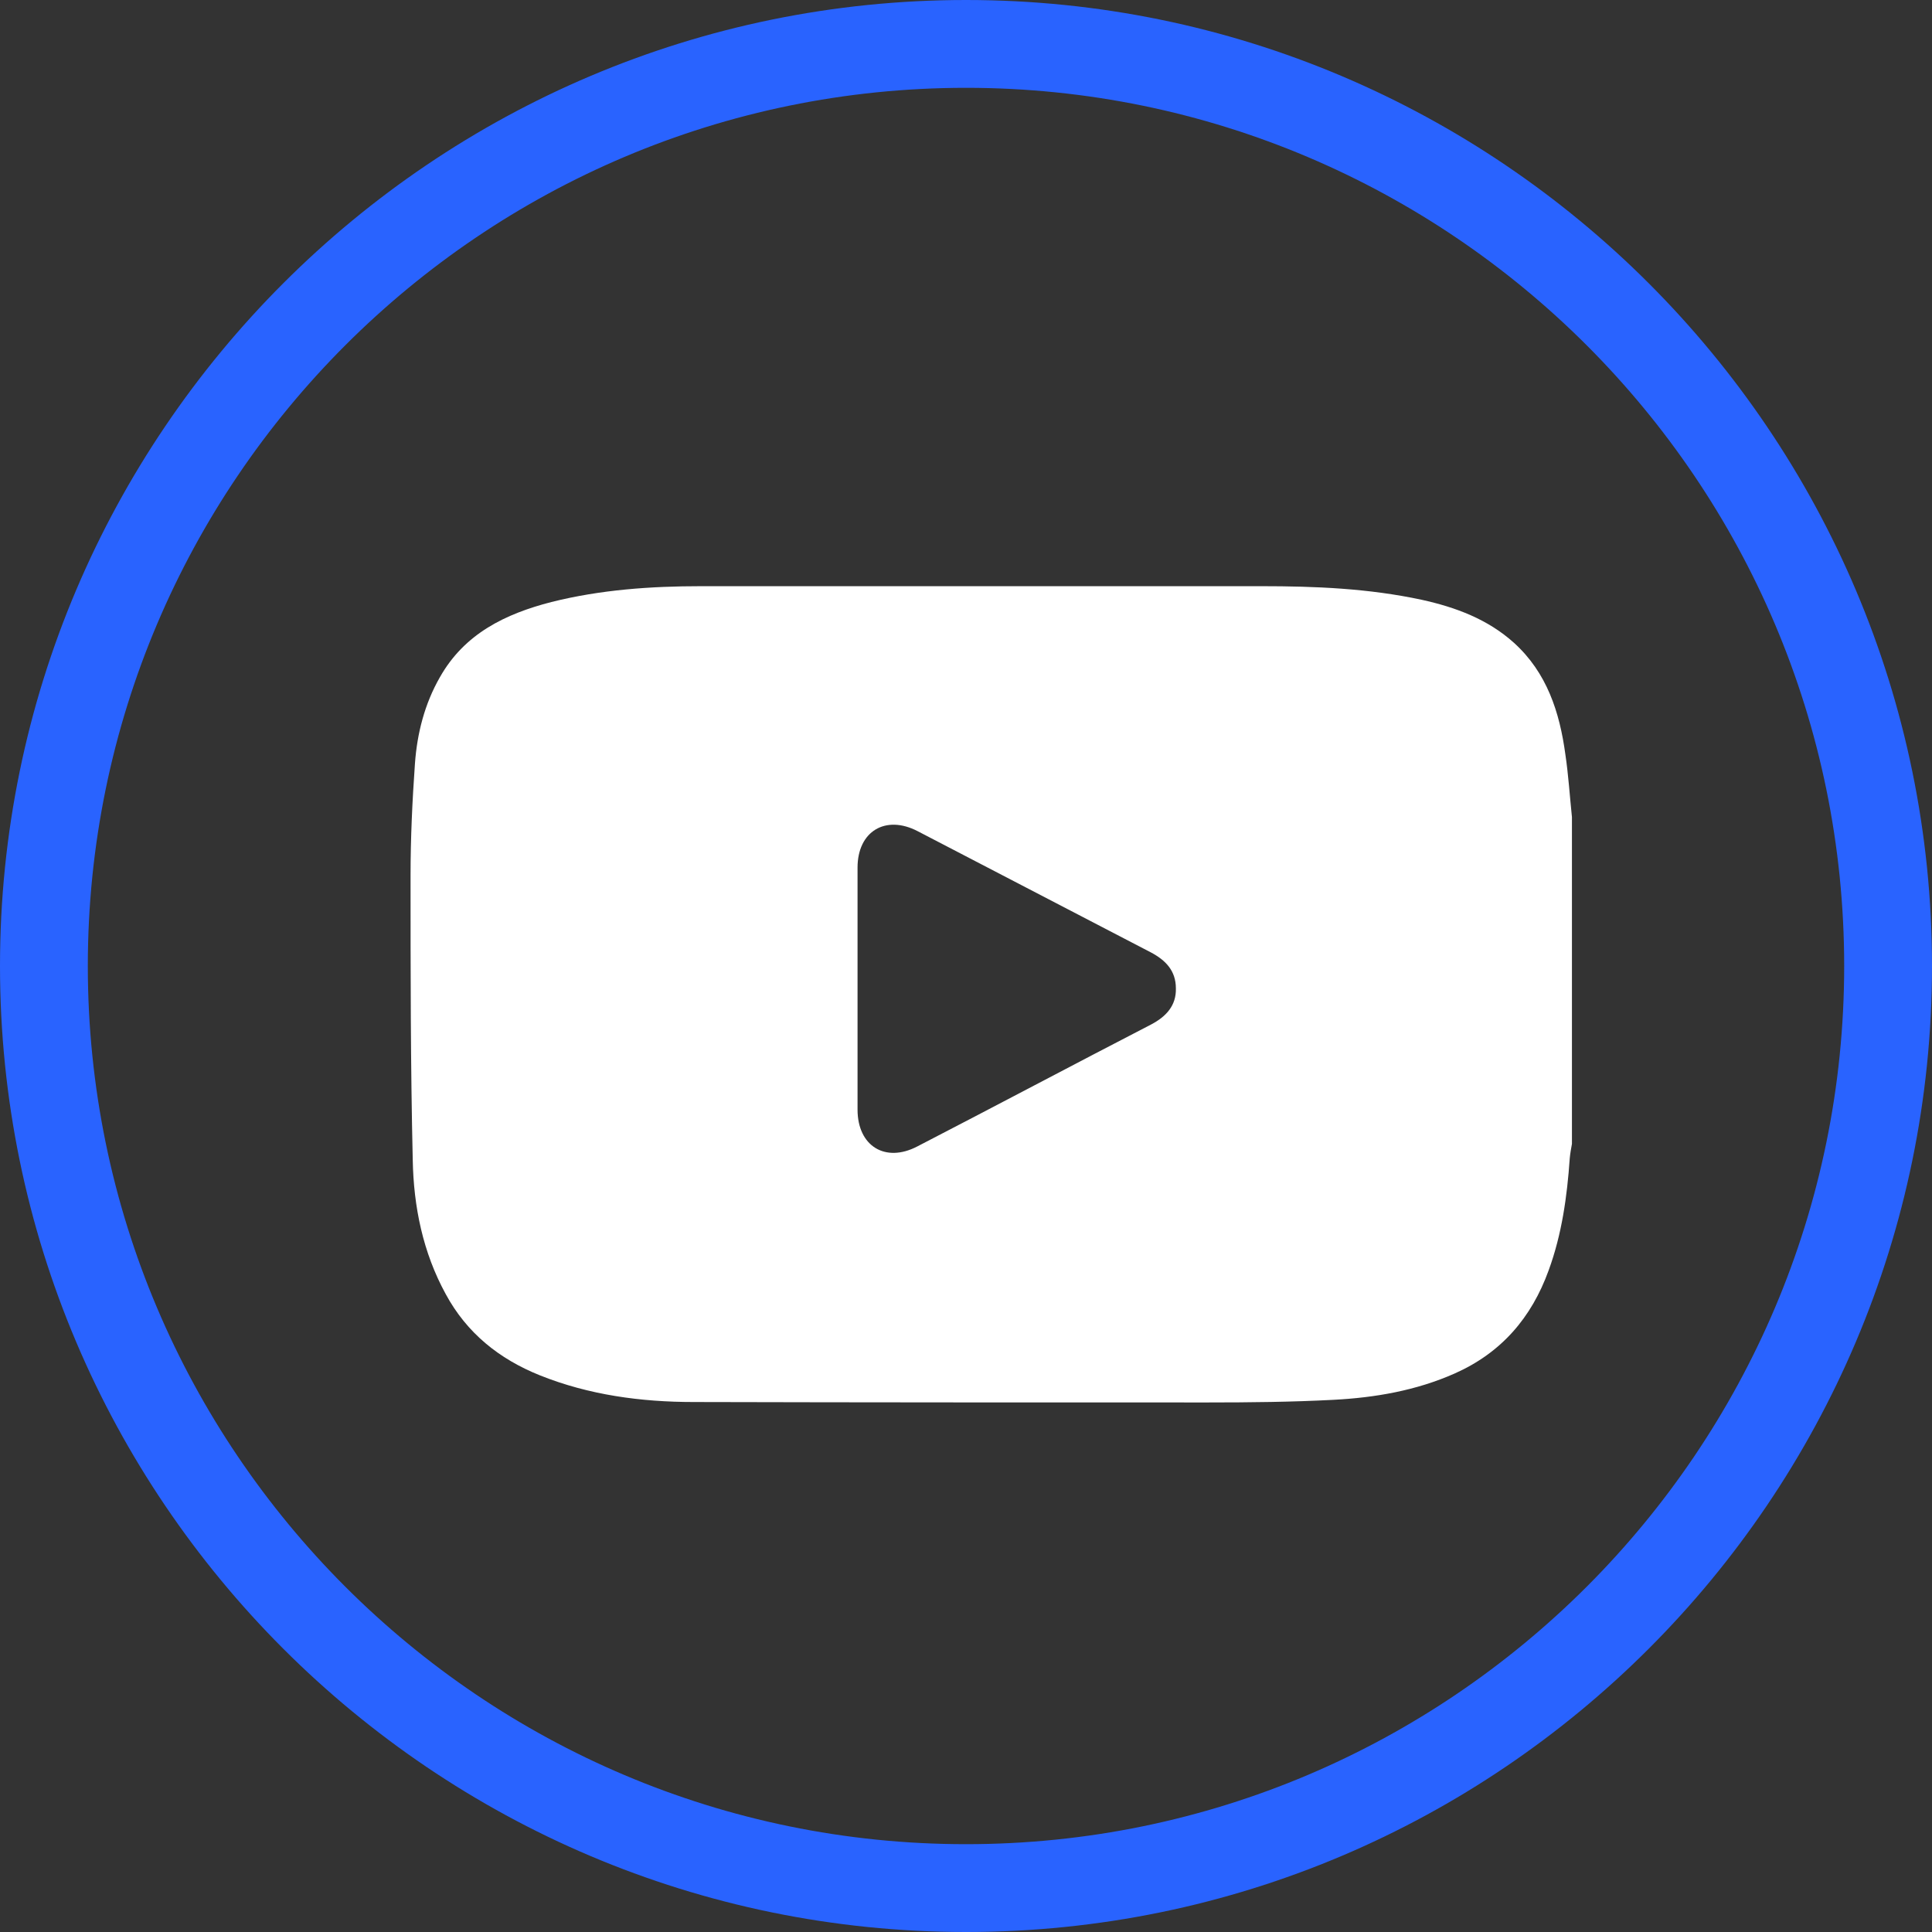
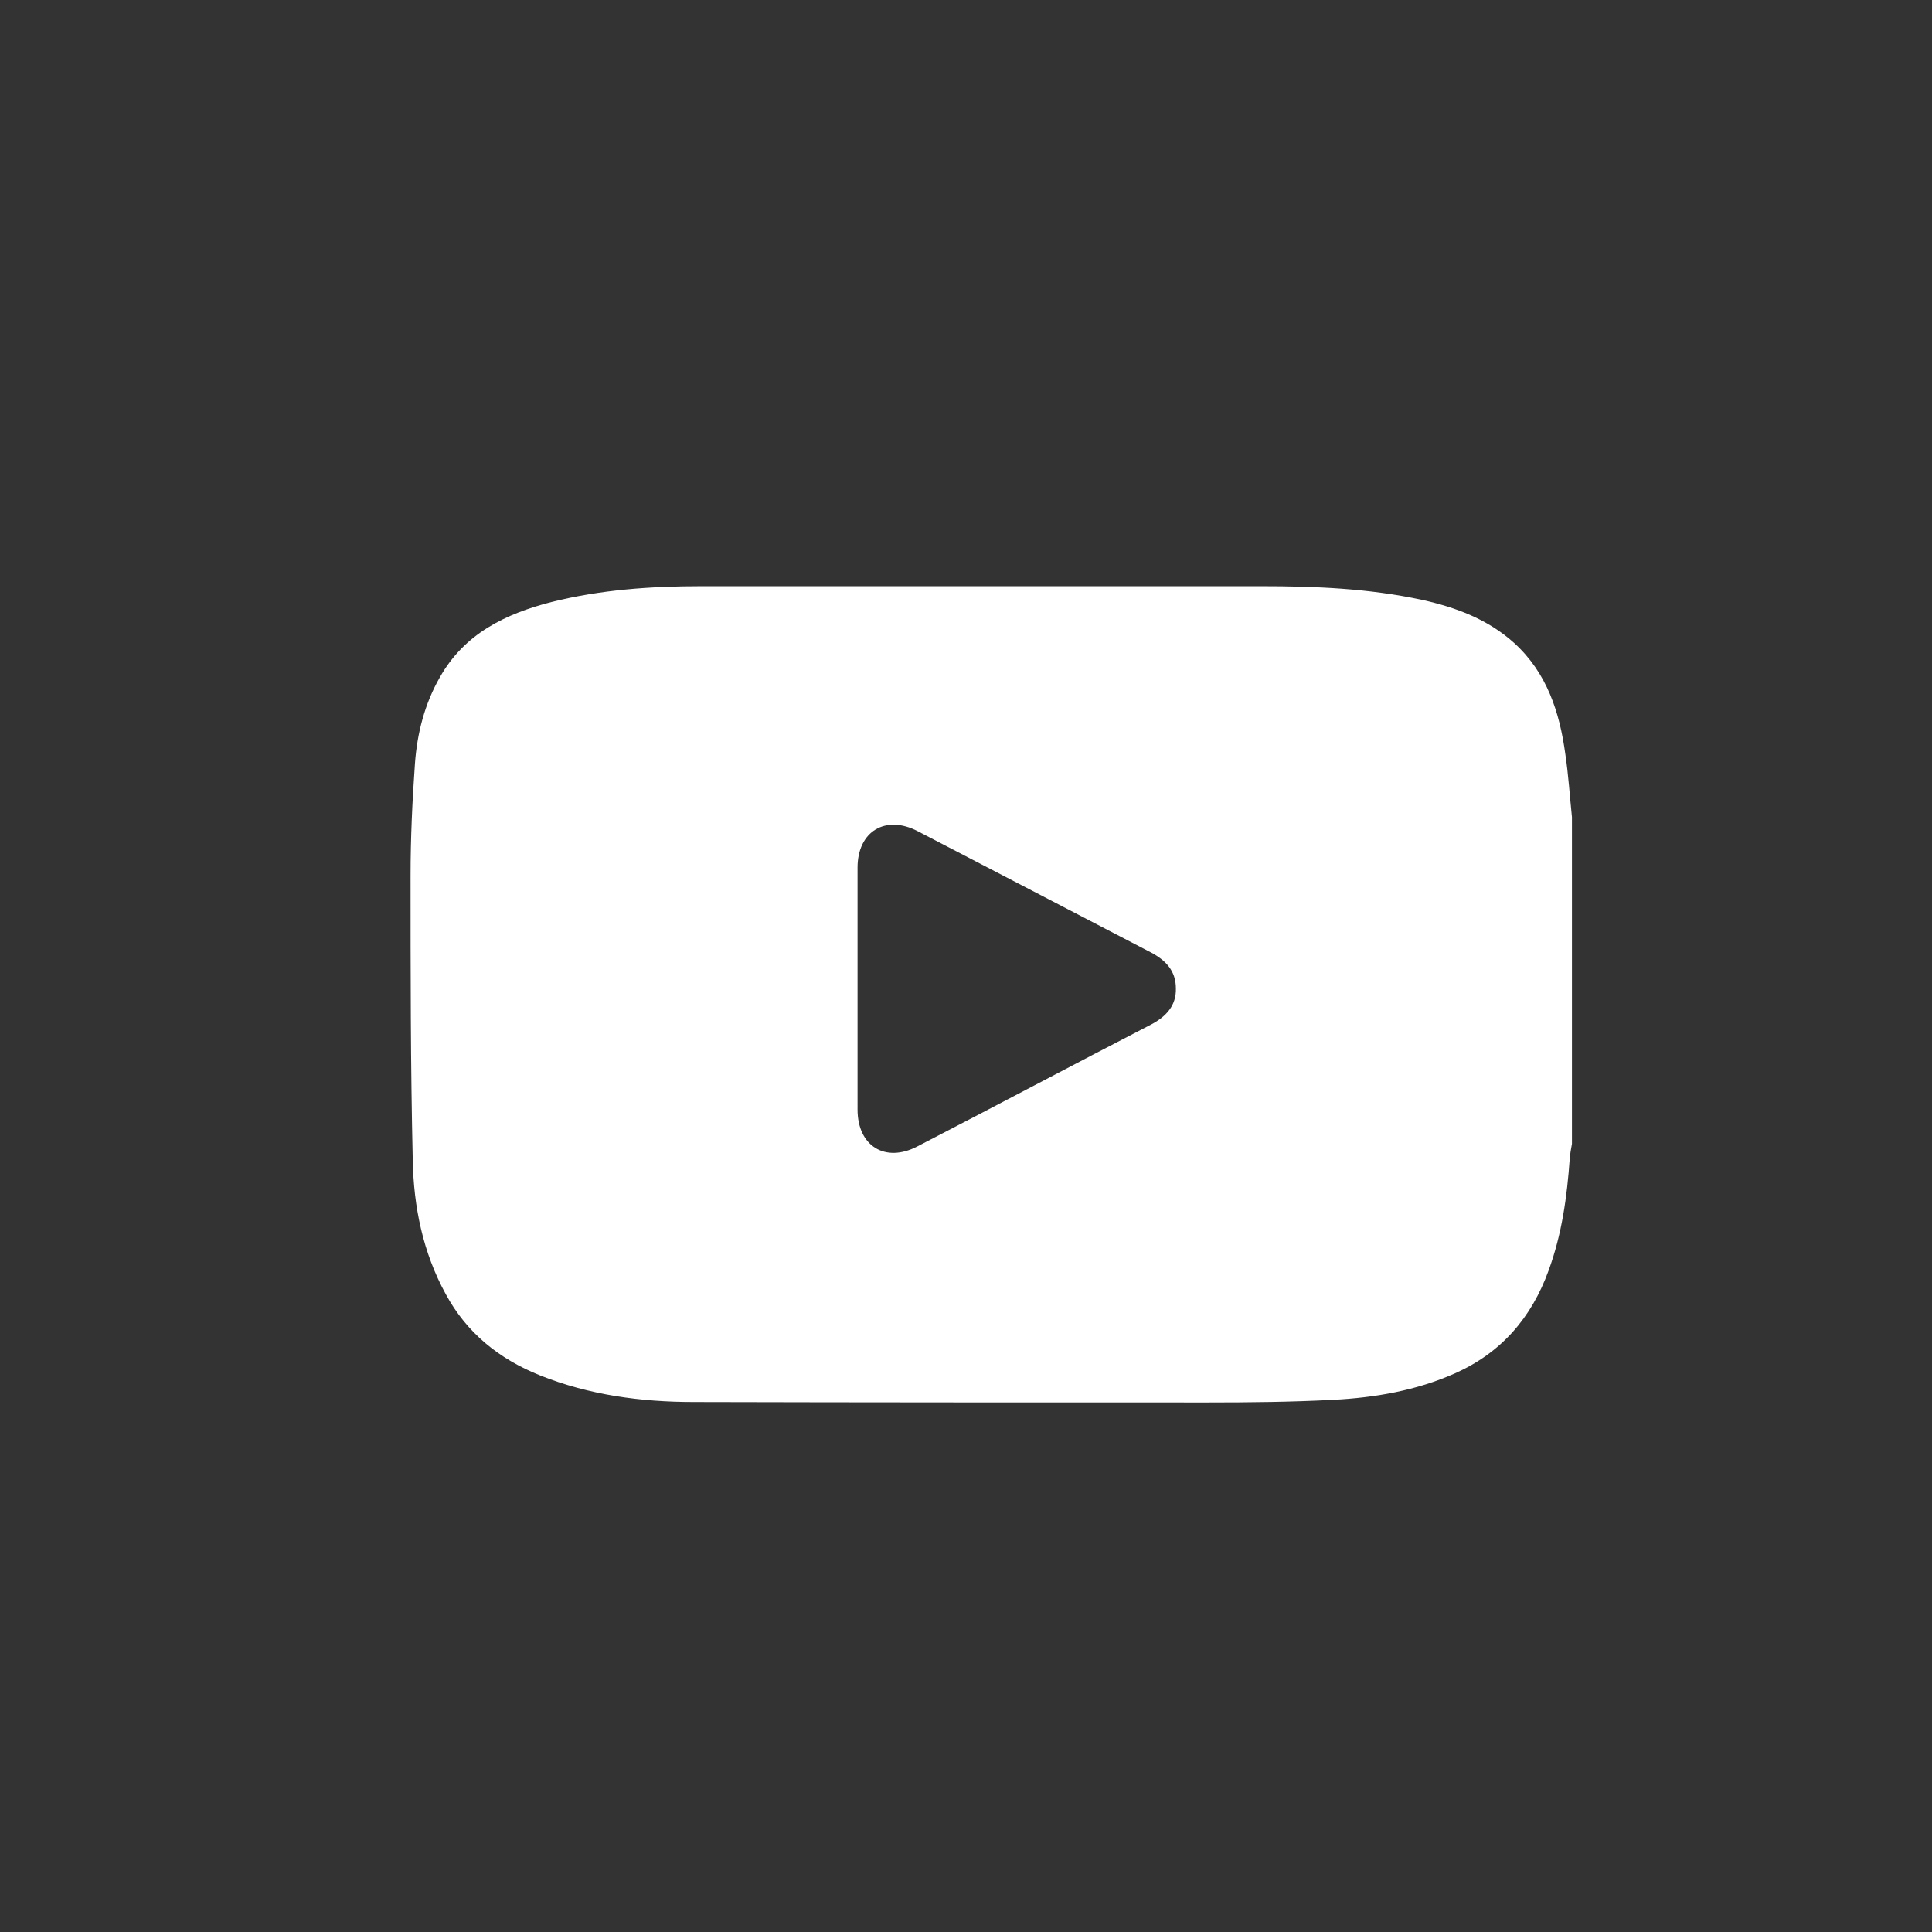
<svg xmlns="http://www.w3.org/2000/svg" id="a" width="44" height="44" viewBox="0 0 44 44">
  <rect x="0" y="0" width="44" height="44" fill="#333333" stroke="none" />
  <defs>
    <style>.b{fill:#fff;}.c{fill:#2963ff;}</style>
  </defs>
-   <path class="c" d="m22,44C9.87,44,0,34.13,0,22S9.87,0,22,0s22,9.87,22,22-9.87,22-22,22Zm0-42C10.97,2,2,10.97,2,22s8.97,20,20,20,20-8.97,20-20S33.03,2,22,2Z" />
  <path class="b" d="m35.8,18.61v7.44c-.02.11-.04.22-.05.33-.06.87-.18,1.73-.48,2.55-.39,1.08-1.08,1.88-2.14,2.35-.88.39-1.81.55-2.76.6-.95.05-1.91.06-2.87.06-3.9,0-7.8,0-11.7-.01-1.2,0-2.39-.16-3.51-.61-.92-.37-1.66-.96-2.14-1.85-.52-.95-.73-1.99-.75-3.05-.05-2.16-.05-4.32-.05-6.48,0-.85.04-1.7.1-2.55.05-.69.22-1.36.57-1.97.56-.99,1.49-1.44,2.54-1.71,1.12-.28,2.26-.36,3.41-.36,4.25,0,8.51,0,12.76,0,1.22,0,2.44.05,3.65.31.77.17,1.5.44,2.1.98.75.68,1.04,1.58,1.17,2.54.07.47.1.95.15,1.43Zm-16.27,3.9c0,.92,0,1.84,0,2.76,0,.83.63,1.22,1.36.84,1.78-.92,3.55-1.86,5.33-2.78.34-.18.57-.43.56-.82,0-.4-.23-.64-.57-.82-1.77-.92-3.54-1.84-5.31-2.76-.73-.38-1.37,0-1.37.83,0,.91,0,1.82,0,2.74Z" />
</svg>